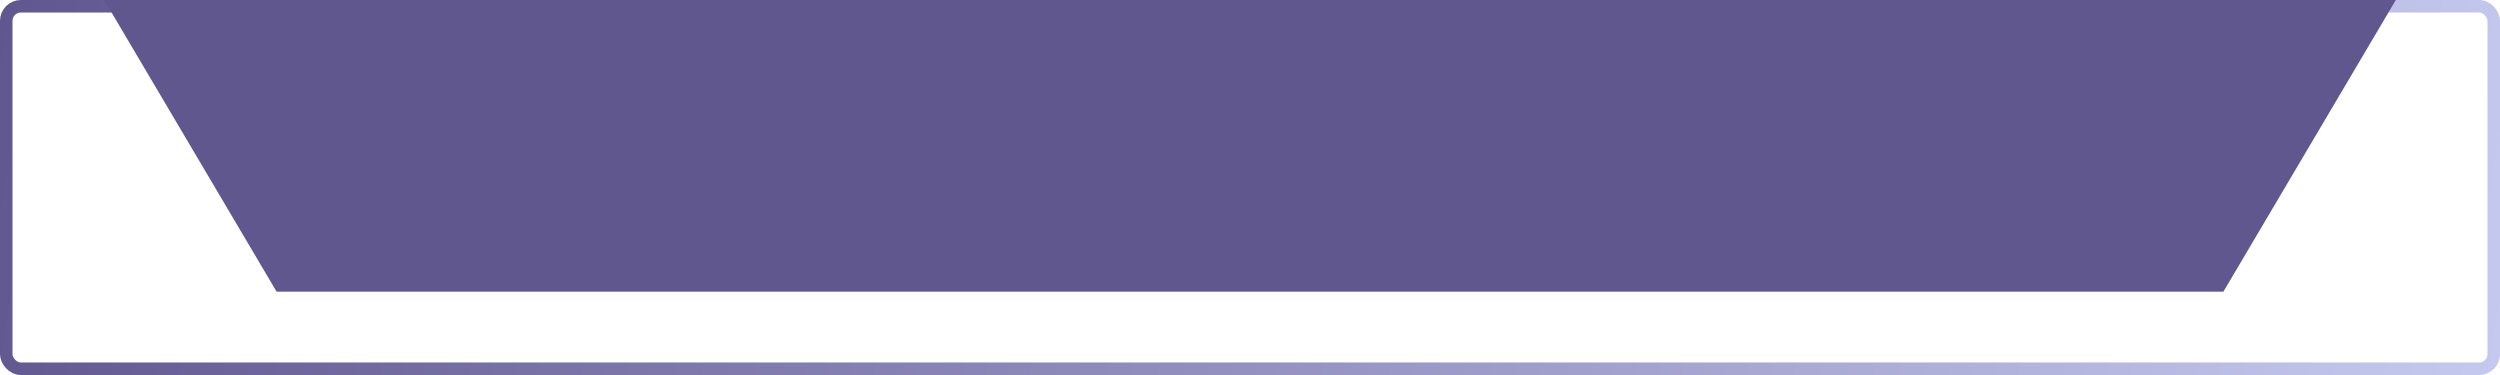
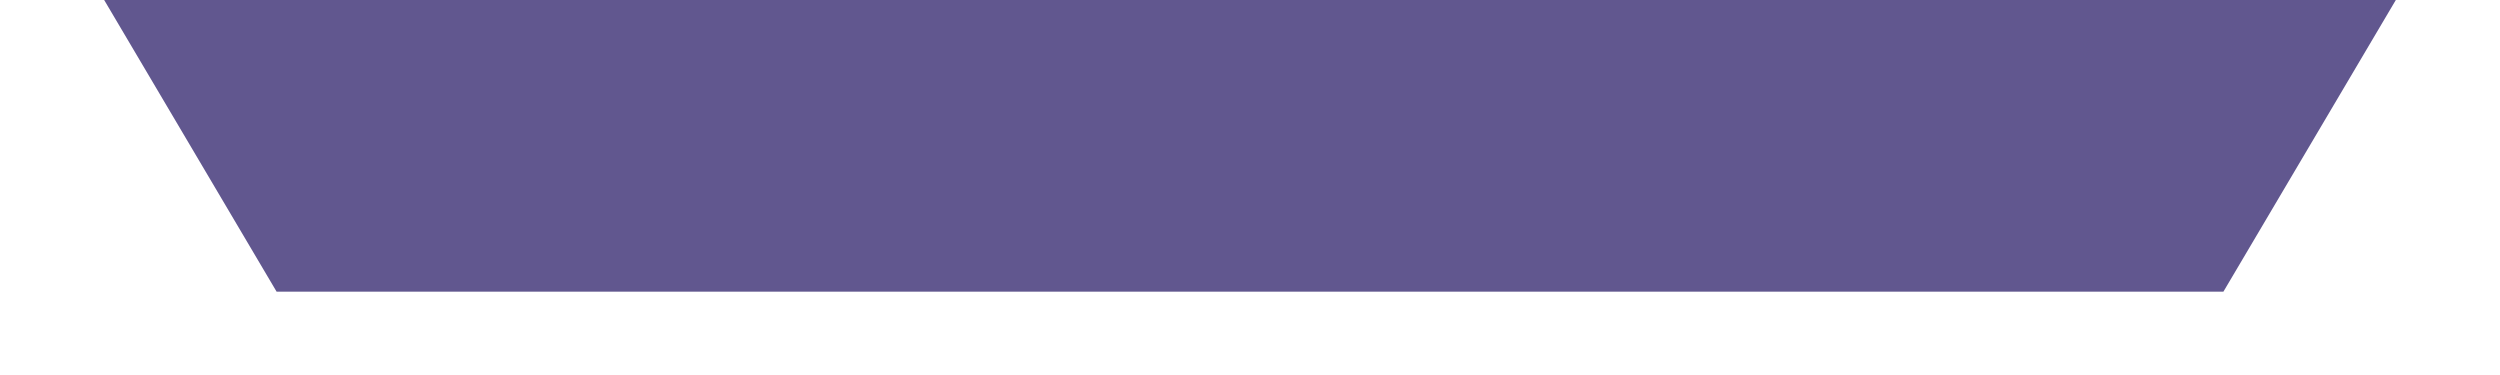
<svg xmlns="http://www.w3.org/2000/svg" width="600" height="90" viewBox="0 0 600 90" fill="none">
-   <rect x="1.5" y="1.5" width="597" height="87" rx="3.5" stroke="url(#paint0_linear_176_410)" stroke-width="3" />
-   <path d="M25 0H575L533.617 70H66.383L25 0Z" fill="#61578F" />
+   <path d="M25 0H575L533.617 70H66.383Z" fill="#61578F" />
  <defs>
    <linearGradient id="paint0_linear_176_410" x1="0" y1="0" x2="599.54" y2="92.966" gradientUnits="userSpaceOnUse">
      <stop stop-color="#61578F" />
      <stop offset="1" stop-color="#C5C9EF" />
    </linearGradient>
  </defs>
</svg>